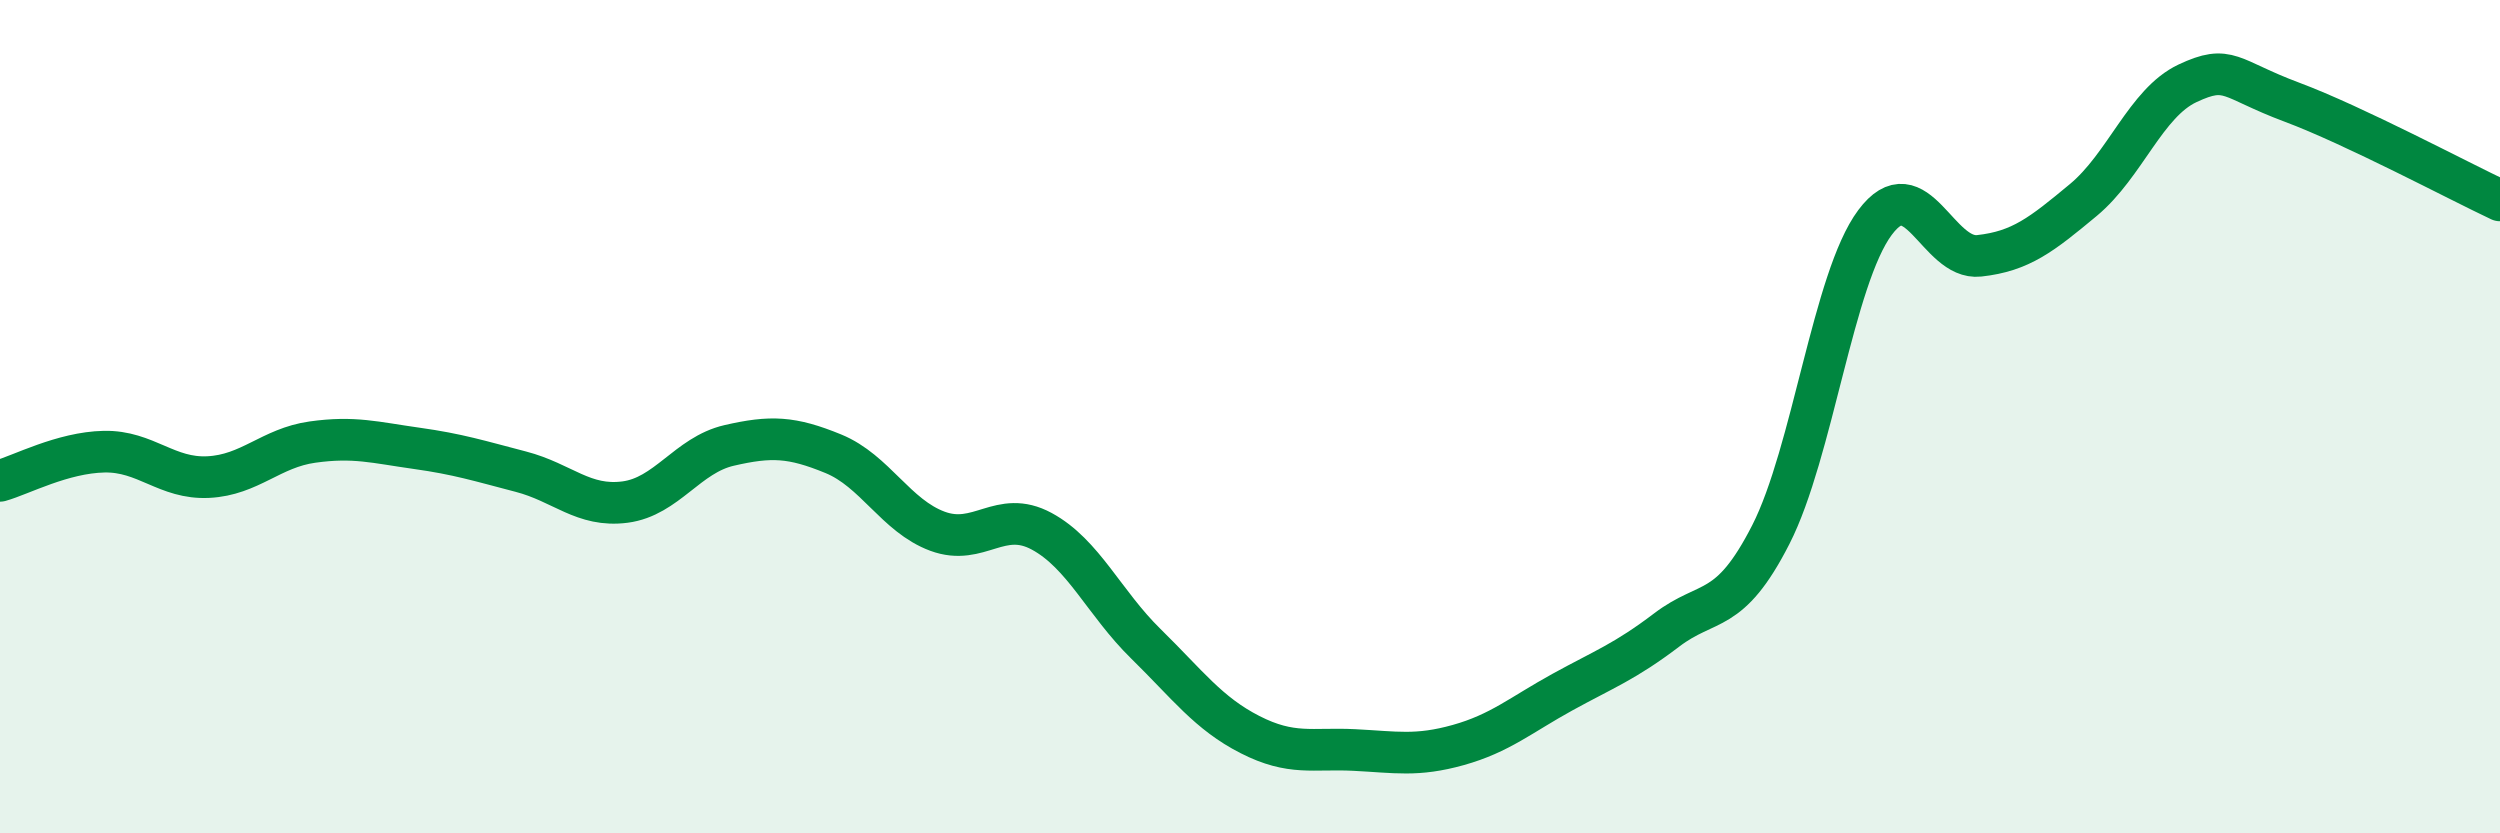
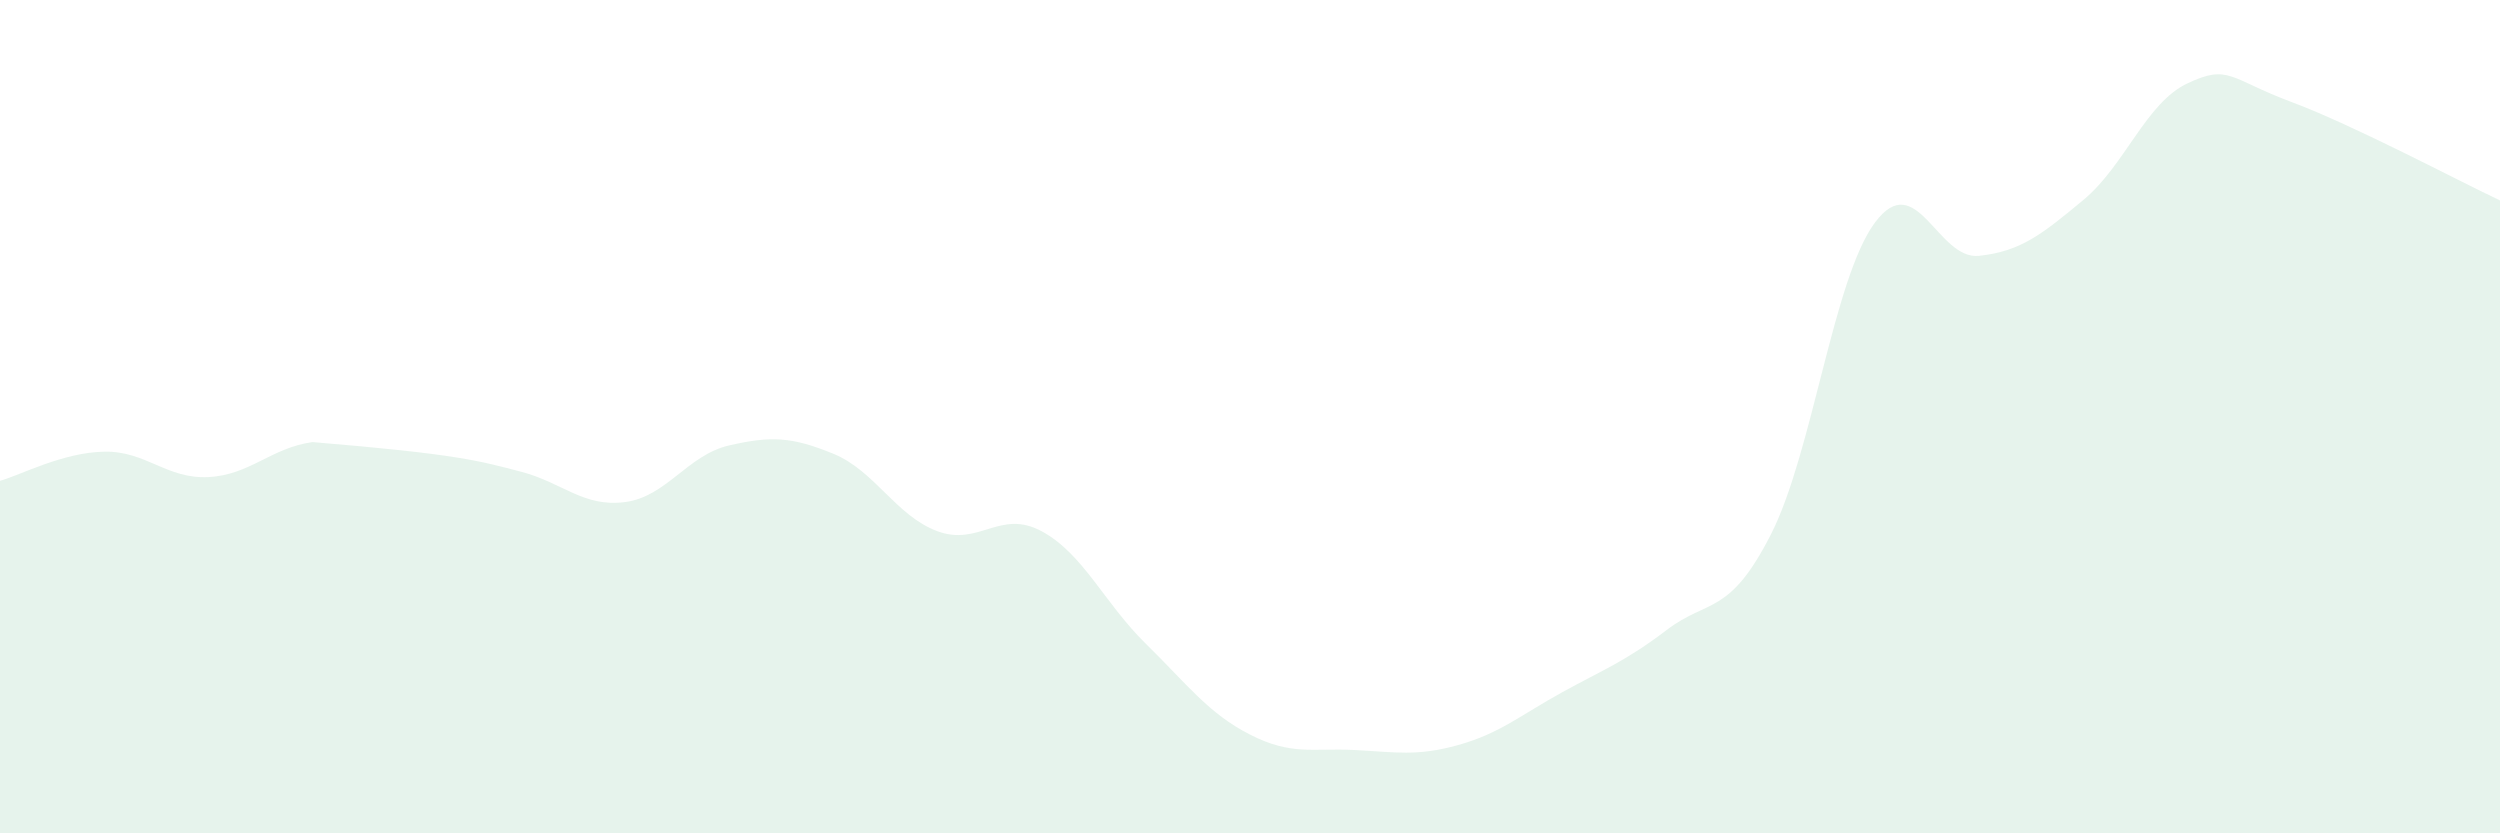
<svg xmlns="http://www.w3.org/2000/svg" width="60" height="20" viewBox="0 0 60 20">
-   <path d="M 0,11.54 C 0.5,11.4 1.5,10.86 2.5,10.84 C 3.5,10.82 4,11.5 5,11.45 C 6,11.4 6.5,10.75 7.5,10.61 C 8.5,10.47 9,10.62 10,10.76 C 11,10.9 11.5,11.06 12.5,11.32 C 13.5,11.58 14,12.18 15,12.05 C 16,11.92 16.5,10.92 17.5,10.69 C 18.5,10.46 19,10.48 20,10.89 C 21,11.3 21.5,12.38 22.5,12.75 C 23.5,13.12 24,12.21 25,12.75 C 26,13.29 26.5,14.47 27.5,15.45 C 28.5,16.43 29,17.12 30,17.63 C 31,18.14 31.5,17.95 32.5,18 C 33.5,18.05 34,18.16 35,17.88 C 36,17.6 36.5,17.16 37.5,16.61 C 38.5,16.06 39,15.88 40,15.12 C 41,14.36 41.5,14.79 42.5,12.83 C 43.5,10.87 44,6.68 45,5.34 C 46,4 46.5,6.25 47.5,6.14 C 48.5,6.03 49,5.63 50,4.8 C 51,3.97 51.5,2.47 52.5,2 C 53.5,1.53 53.5,1.89 55,2.45 C 56.5,3.01 59,4.34 60,4.81L60 20L0 20Z" fill="#008740" opacity="0.1" stroke-linecap="round" stroke-linejoin="round" />
-   <path d="M 0,11.54 C 0.5,11.4 1.5,10.86 2.5,10.84 C 3.5,10.82 4,11.5 5,11.45 C 6,11.4 6.5,10.75 7.5,10.61 C 8.5,10.47 9,10.62 10,10.76 C 11,10.9 11.5,11.06 12.5,11.32 C 13.5,11.58 14,12.18 15,12.05 C 16,11.92 16.5,10.92 17.5,10.69 C 18.5,10.46 19,10.48 20,10.89 C 21,11.3 21.5,12.38 22.5,12.75 C 23.5,13.12 24,12.21 25,12.75 C 26,13.29 26.5,14.47 27.5,15.45 C 28.5,16.43 29,17.12 30,17.63 C 31,18.14 31.5,17.95 32.5,18 C 33.5,18.05 34,18.16 35,17.88 C 36,17.6 36.5,17.16 37.5,16.61 C 38.5,16.06 39,15.88 40,15.12 C 41,14.36 41.5,14.79 42.5,12.83 C 43.5,10.87 44,6.68 45,5.34 C 46,4 46.5,6.25 47.5,6.14 C 48.5,6.03 49,5.63 50,4.8 C 51,3.97 51.5,2.47 52.5,2 C 53.5,1.53 53.5,1.89 55,2.45 C 56.5,3.01 59,4.34 60,4.81" stroke="#008740" stroke-width="1" fill="none" stroke-linecap="round" stroke-linejoin="round" />
+   <path d="M 0,11.54 C 0.5,11.4 1.5,10.86 2.5,10.84 C 3.5,10.82 4,11.5 5,11.45 C 6,11.4 6.5,10.75 7.5,10.61 C 11,10.9 11.5,11.06 12.5,11.32 C 13.5,11.58 14,12.18 15,12.05 C 16,11.92 16.5,10.92 17.5,10.69 C 18.5,10.46 19,10.48 20,10.89 C 21,11.3 21.5,12.38 22.5,12.75 C 23.5,13.12 24,12.21 25,12.75 C 26,13.29 26.5,14.47 27.5,15.45 C 28.5,16.43 29,17.12 30,17.63 C 31,18.14 31.5,17.95 32.5,18 C 33.5,18.05 34,18.16 35,17.88 C 36,17.6 36.5,17.16 37.5,16.61 C 38.5,16.06 39,15.88 40,15.12 C 41,14.36 41.5,14.79 42.5,12.83 C 43.5,10.87 44,6.68 45,5.34 C 46,4 46.5,6.25 47.5,6.14 C 48.5,6.03 49,5.63 50,4.8 C 51,3.97 51.5,2.47 52.5,2 C 53.5,1.53 53.5,1.89 55,2.45 C 56.5,3.01 59,4.34 60,4.81L60 20L0 20Z" fill="#008740" opacity="0.1" stroke-linecap="round" stroke-linejoin="round" />
</svg>